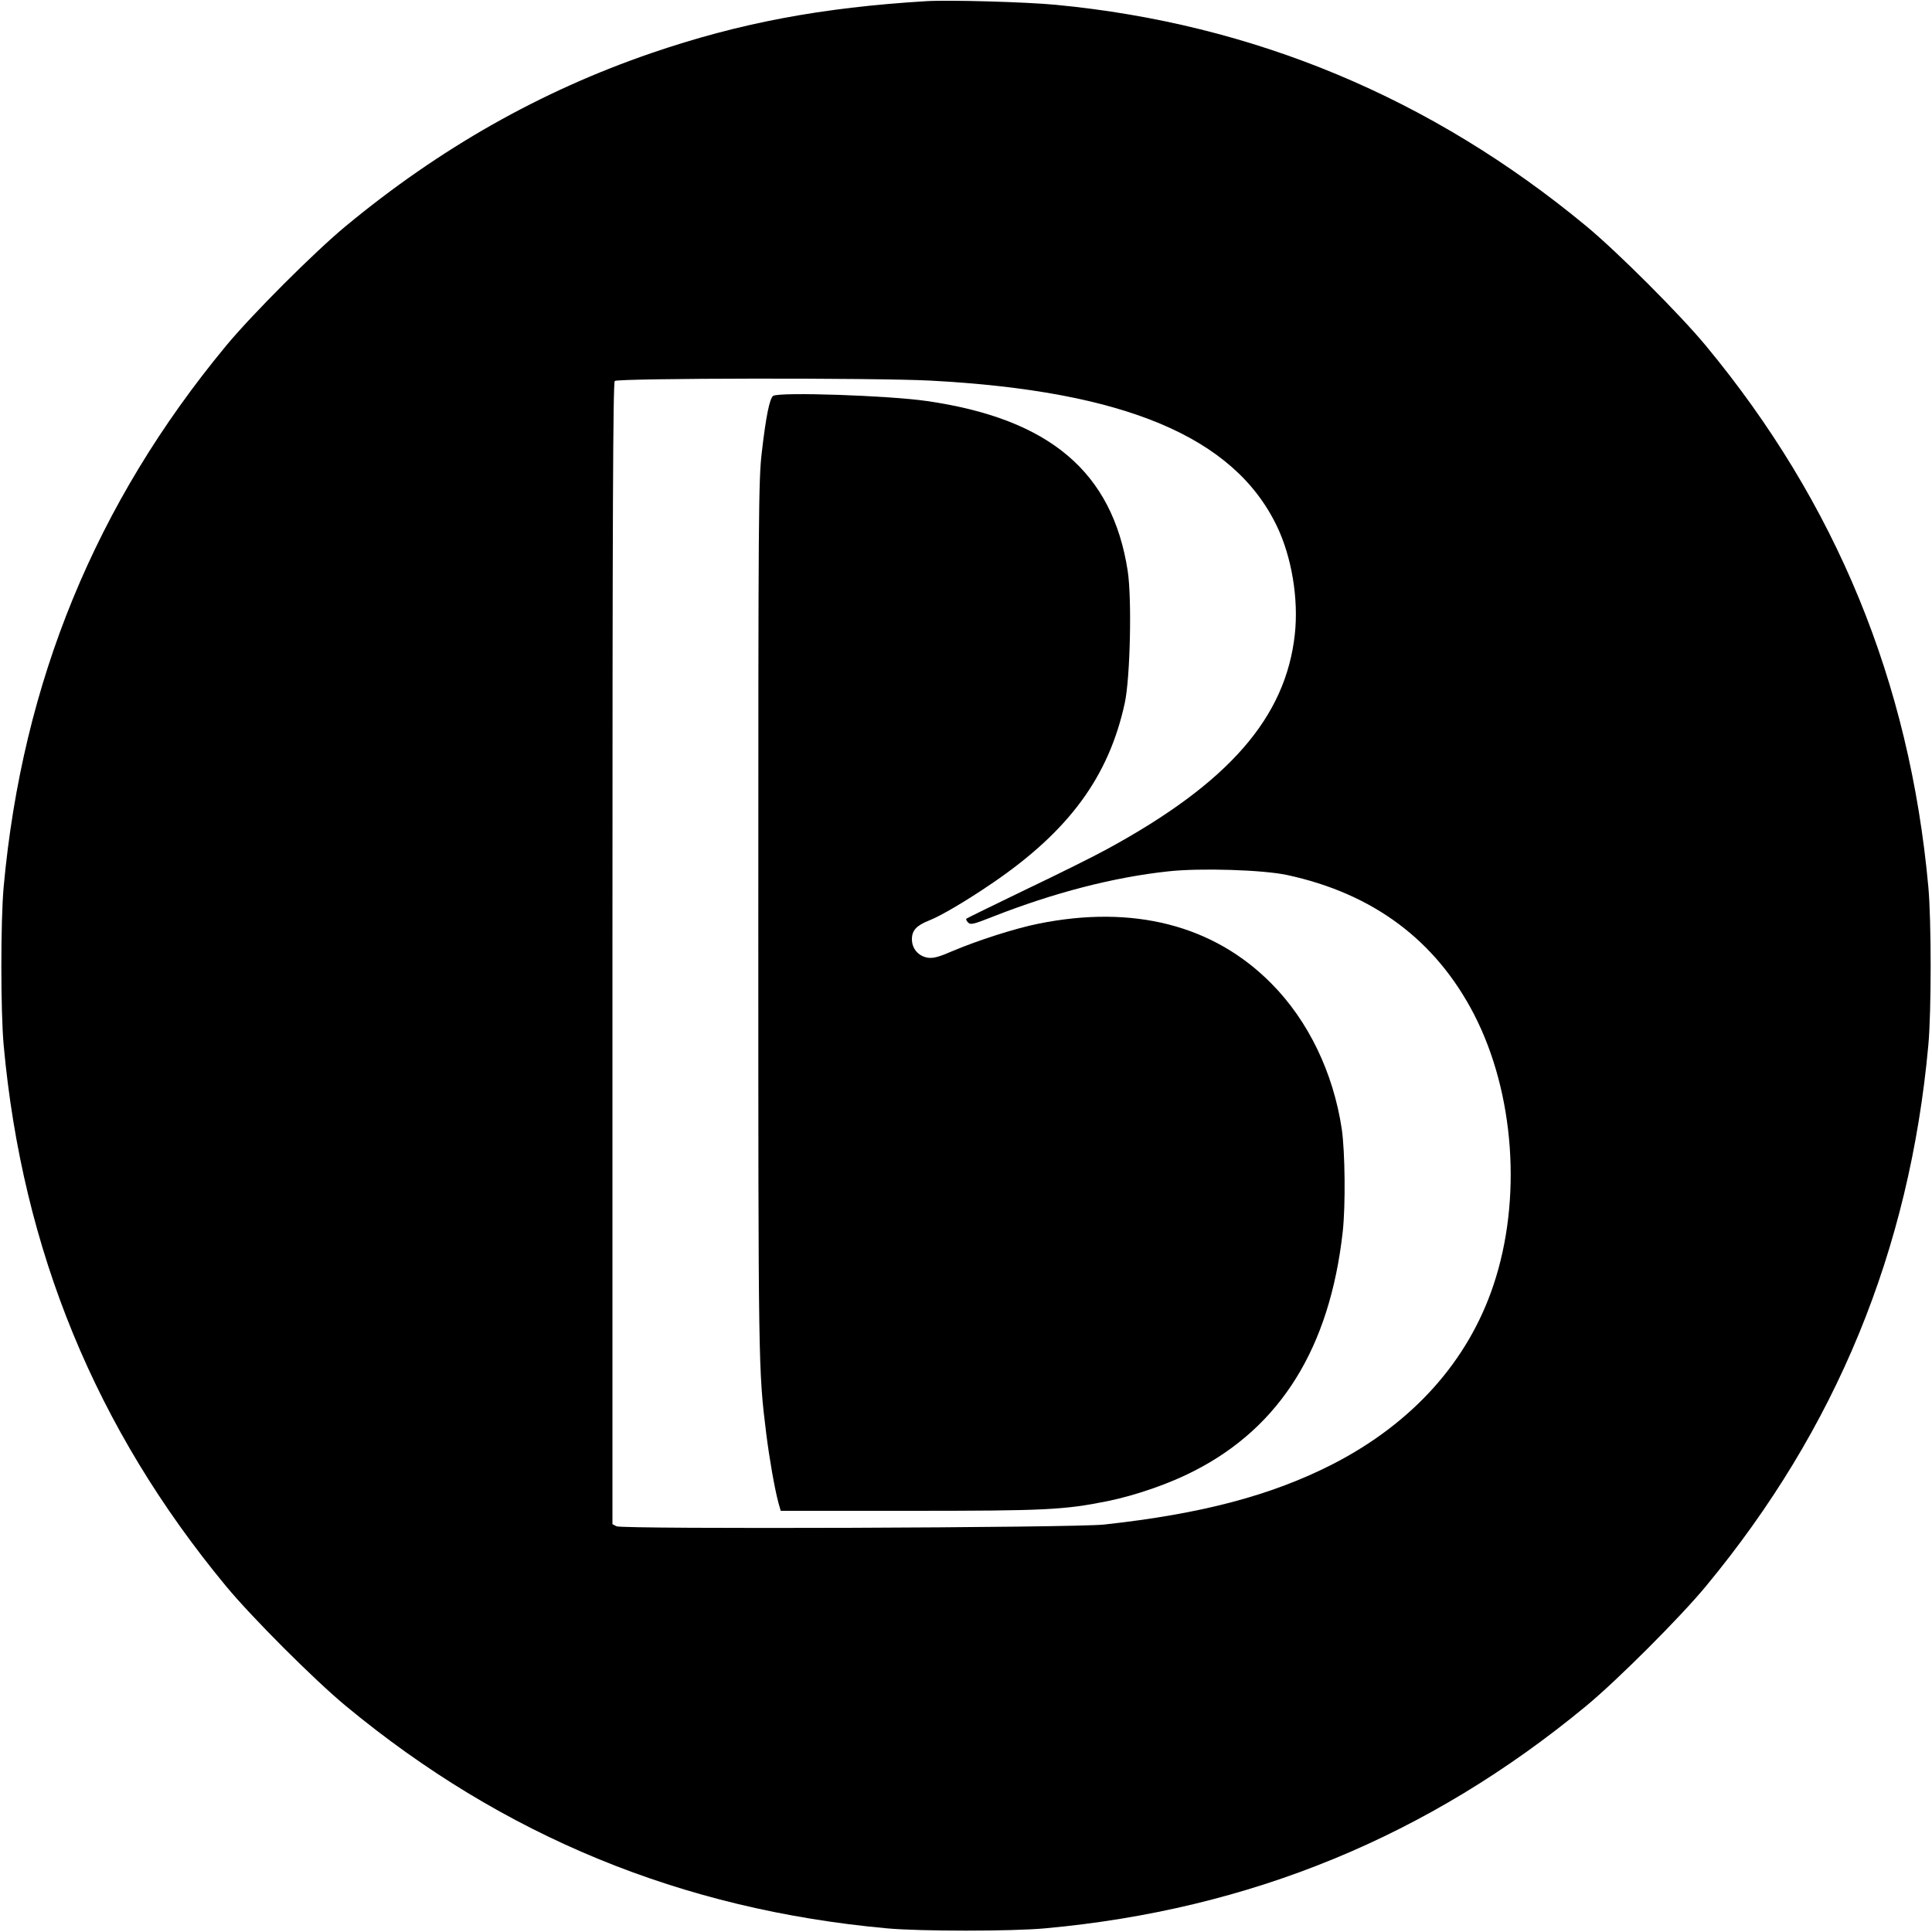
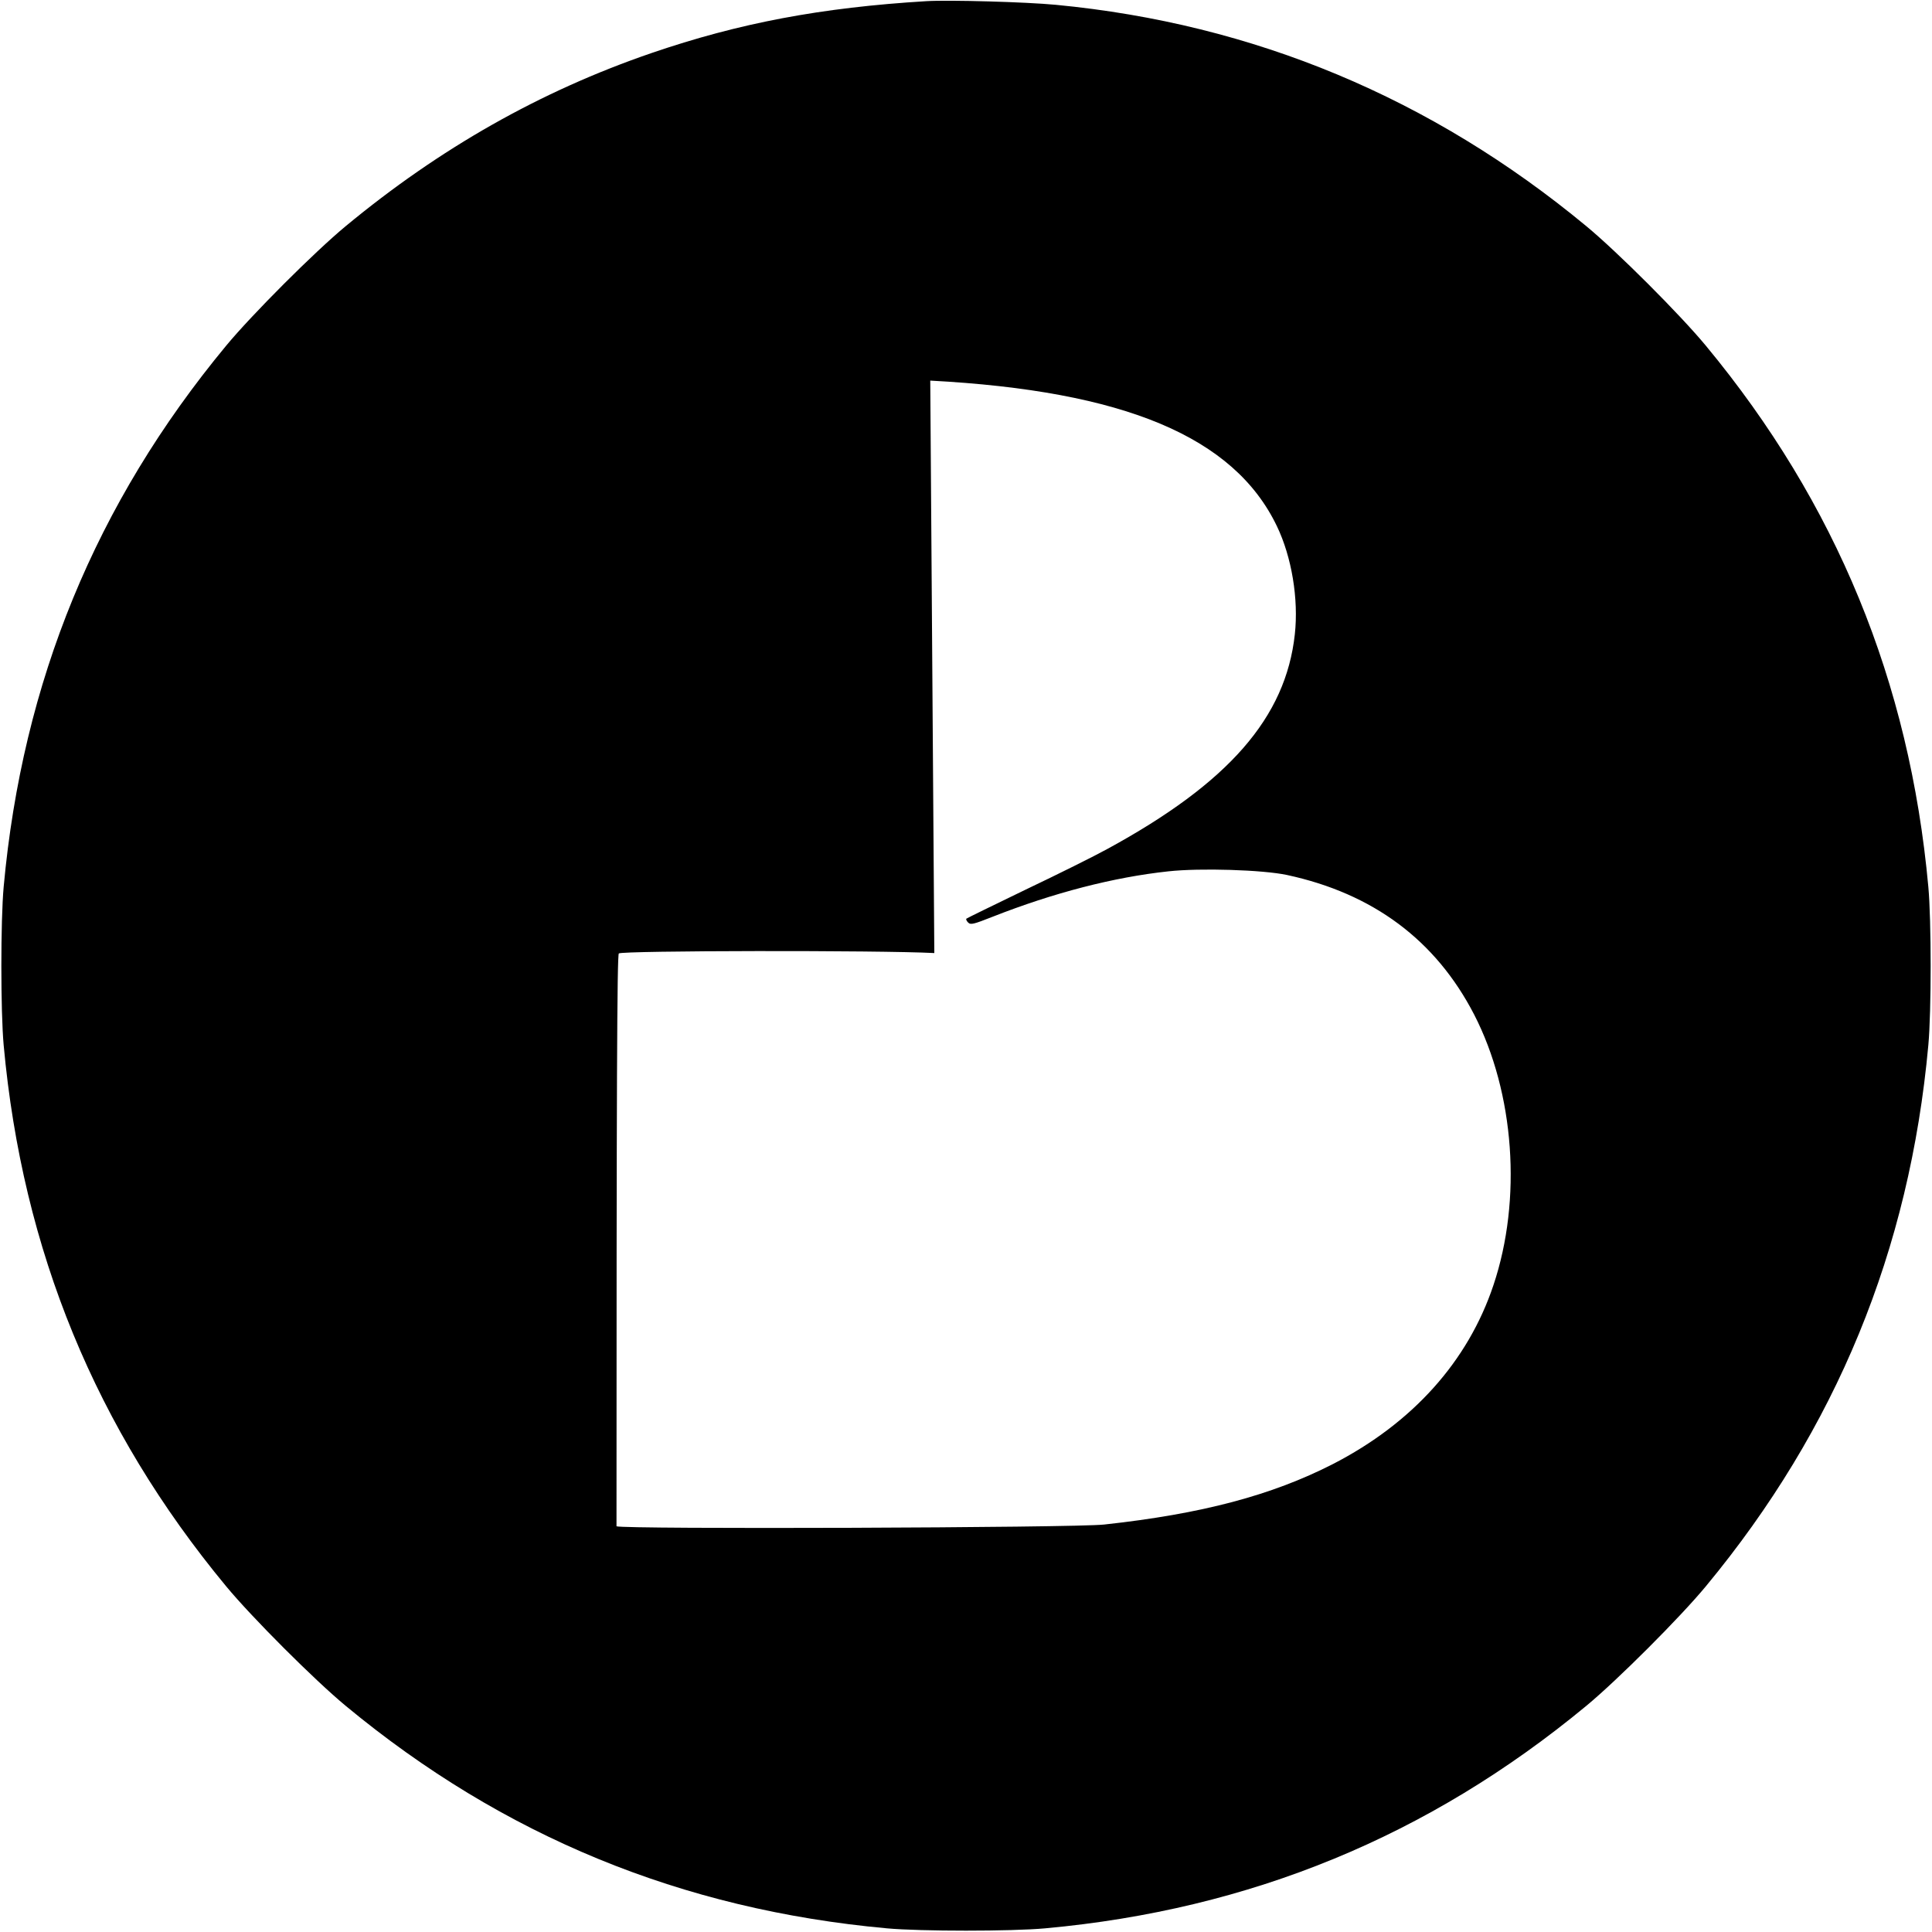
<svg xmlns="http://www.w3.org/2000/svg" version="1.0" width="1000pt" height="1000pt" viewBox="0 0 1000 1000" preserveAspectRatio="xMidYMid meet">
  <g transform="translate(0,1000) scale(0.1,-0.1)" fill="#000000" stroke="none">
-     <path d="M4795 9994 c-544 -33 -969 -113 -1424 -269 -574 -197 -1094 -492 -1581 -895 -161 -133 -487 -459 -620 -620 -674 -814 -1054 -1738 -1151 -2800 -16 -174 -16 -646 0 -820 97 -1062 477 -1986 1151 -2800 133 -161 459 -487 620 -620 814 -674 1738 -1054 2800 -1151 174 -16 646 -16 820 0 1062 97 1985 477 2800 1151 161 133 487 459 620 620 674 814 1054 1738 1151 2800 16 174 16 646 0 820 -97 1062 -477 1986 -1151 2800 -133 161 -459 487 -620 620 -801 663 -1720 1047 -2744 1145 -156 15 -554 26 -671 19z m20 -1964 c1005 -53 1572 -291 1794 -753 77 -160 113 -377 93 -560 -47 -431 -342 -769 -970 -1111 -67 -37 -258 -132 -424 -211 -165 -80 -303 -147 -306 -150 -3 -3 1 -12 9 -20 13 -13 28 -9 127 30 315 124 628 205 910 235 164 18 488 8 614 -19 445 -96 769 -337 968 -722 209 -406 249 -957 100 -1401 -132 -395 -419 -714 -831 -926 -317 -162 -679 -258 -1184 -313 -152 -17 -2495 -25 -2524 -9 l-21 11 0 2952 c0 2284 3 2956 12 2965 15 15 1350 17 1633 2z" />
-     <path d="M4002 7951 c-18 -11 -38 -108 -59 -293 -17 -142 -18 -316 -18 -2408 0 -2339 0 -2337 41 -2670 16 -128 43 -283 63 -358 l12 -42 667 0 c706 0 799 5 1024 50 147 30 322 91 448 156 449 229 703 639 770 1239 15 137 12 412 -5 531 -44 293 -174 562 -365 754 -299 302 -715 408 -1205 309 -120 -24 -316 -87 -443 -141 -74 -32 -101 -39 -130 -35 -49 8 -82 47 -82 96 0 45 24 71 90 97 61 24 193 102 325 192 397 270 604 551 687 934 28 131 37 538 15 683 -79 511 -403 787 -1038 879 -196 29 -764 48 -797 27z" />
+     <path d="M4795 9994 c-544 -33 -969 -113 -1424 -269 -574 -197 -1094 -492 -1581 -895 -161 -133 -487 -459 -620 -620 -674 -814 -1054 -1738 -1151 -2800 -16 -174 -16 -646 0 -820 97 -1062 477 -1986 1151 -2800 133 -161 459 -487 620 -620 814 -674 1738 -1054 2800 -1151 174 -16 646 -16 820 0 1062 97 1985 477 2800 1151 161 133 487 459 620 620 674 814 1054 1738 1151 2800 16 174 16 646 0 820 -97 1062 -477 1986 -1151 2800 -133 161 -459 487 -620 620 -801 663 -1720 1047 -2744 1145 -156 15 -554 26 -671 19z m20 -1964 c1005 -53 1572 -291 1794 -753 77 -160 113 -377 93 -560 -47 -431 -342 -769 -970 -1111 -67 -37 -258 -132 -424 -211 -165 -80 -303 -147 -306 -150 -3 -3 1 -12 9 -20 13 -13 28 -9 127 30 315 124 628 205 910 235 164 18 488 8 614 -19 445 -96 769 -337 968 -722 209 -406 249 -957 100 -1401 -132 -395 -419 -714 -831 -926 -317 -162 -679 -258 -1184 -313 -152 -17 -2495 -25 -2524 -9 c0 2284 3 2956 12 2965 15 15 1350 17 1633 2z" />
  </g>
</svg>